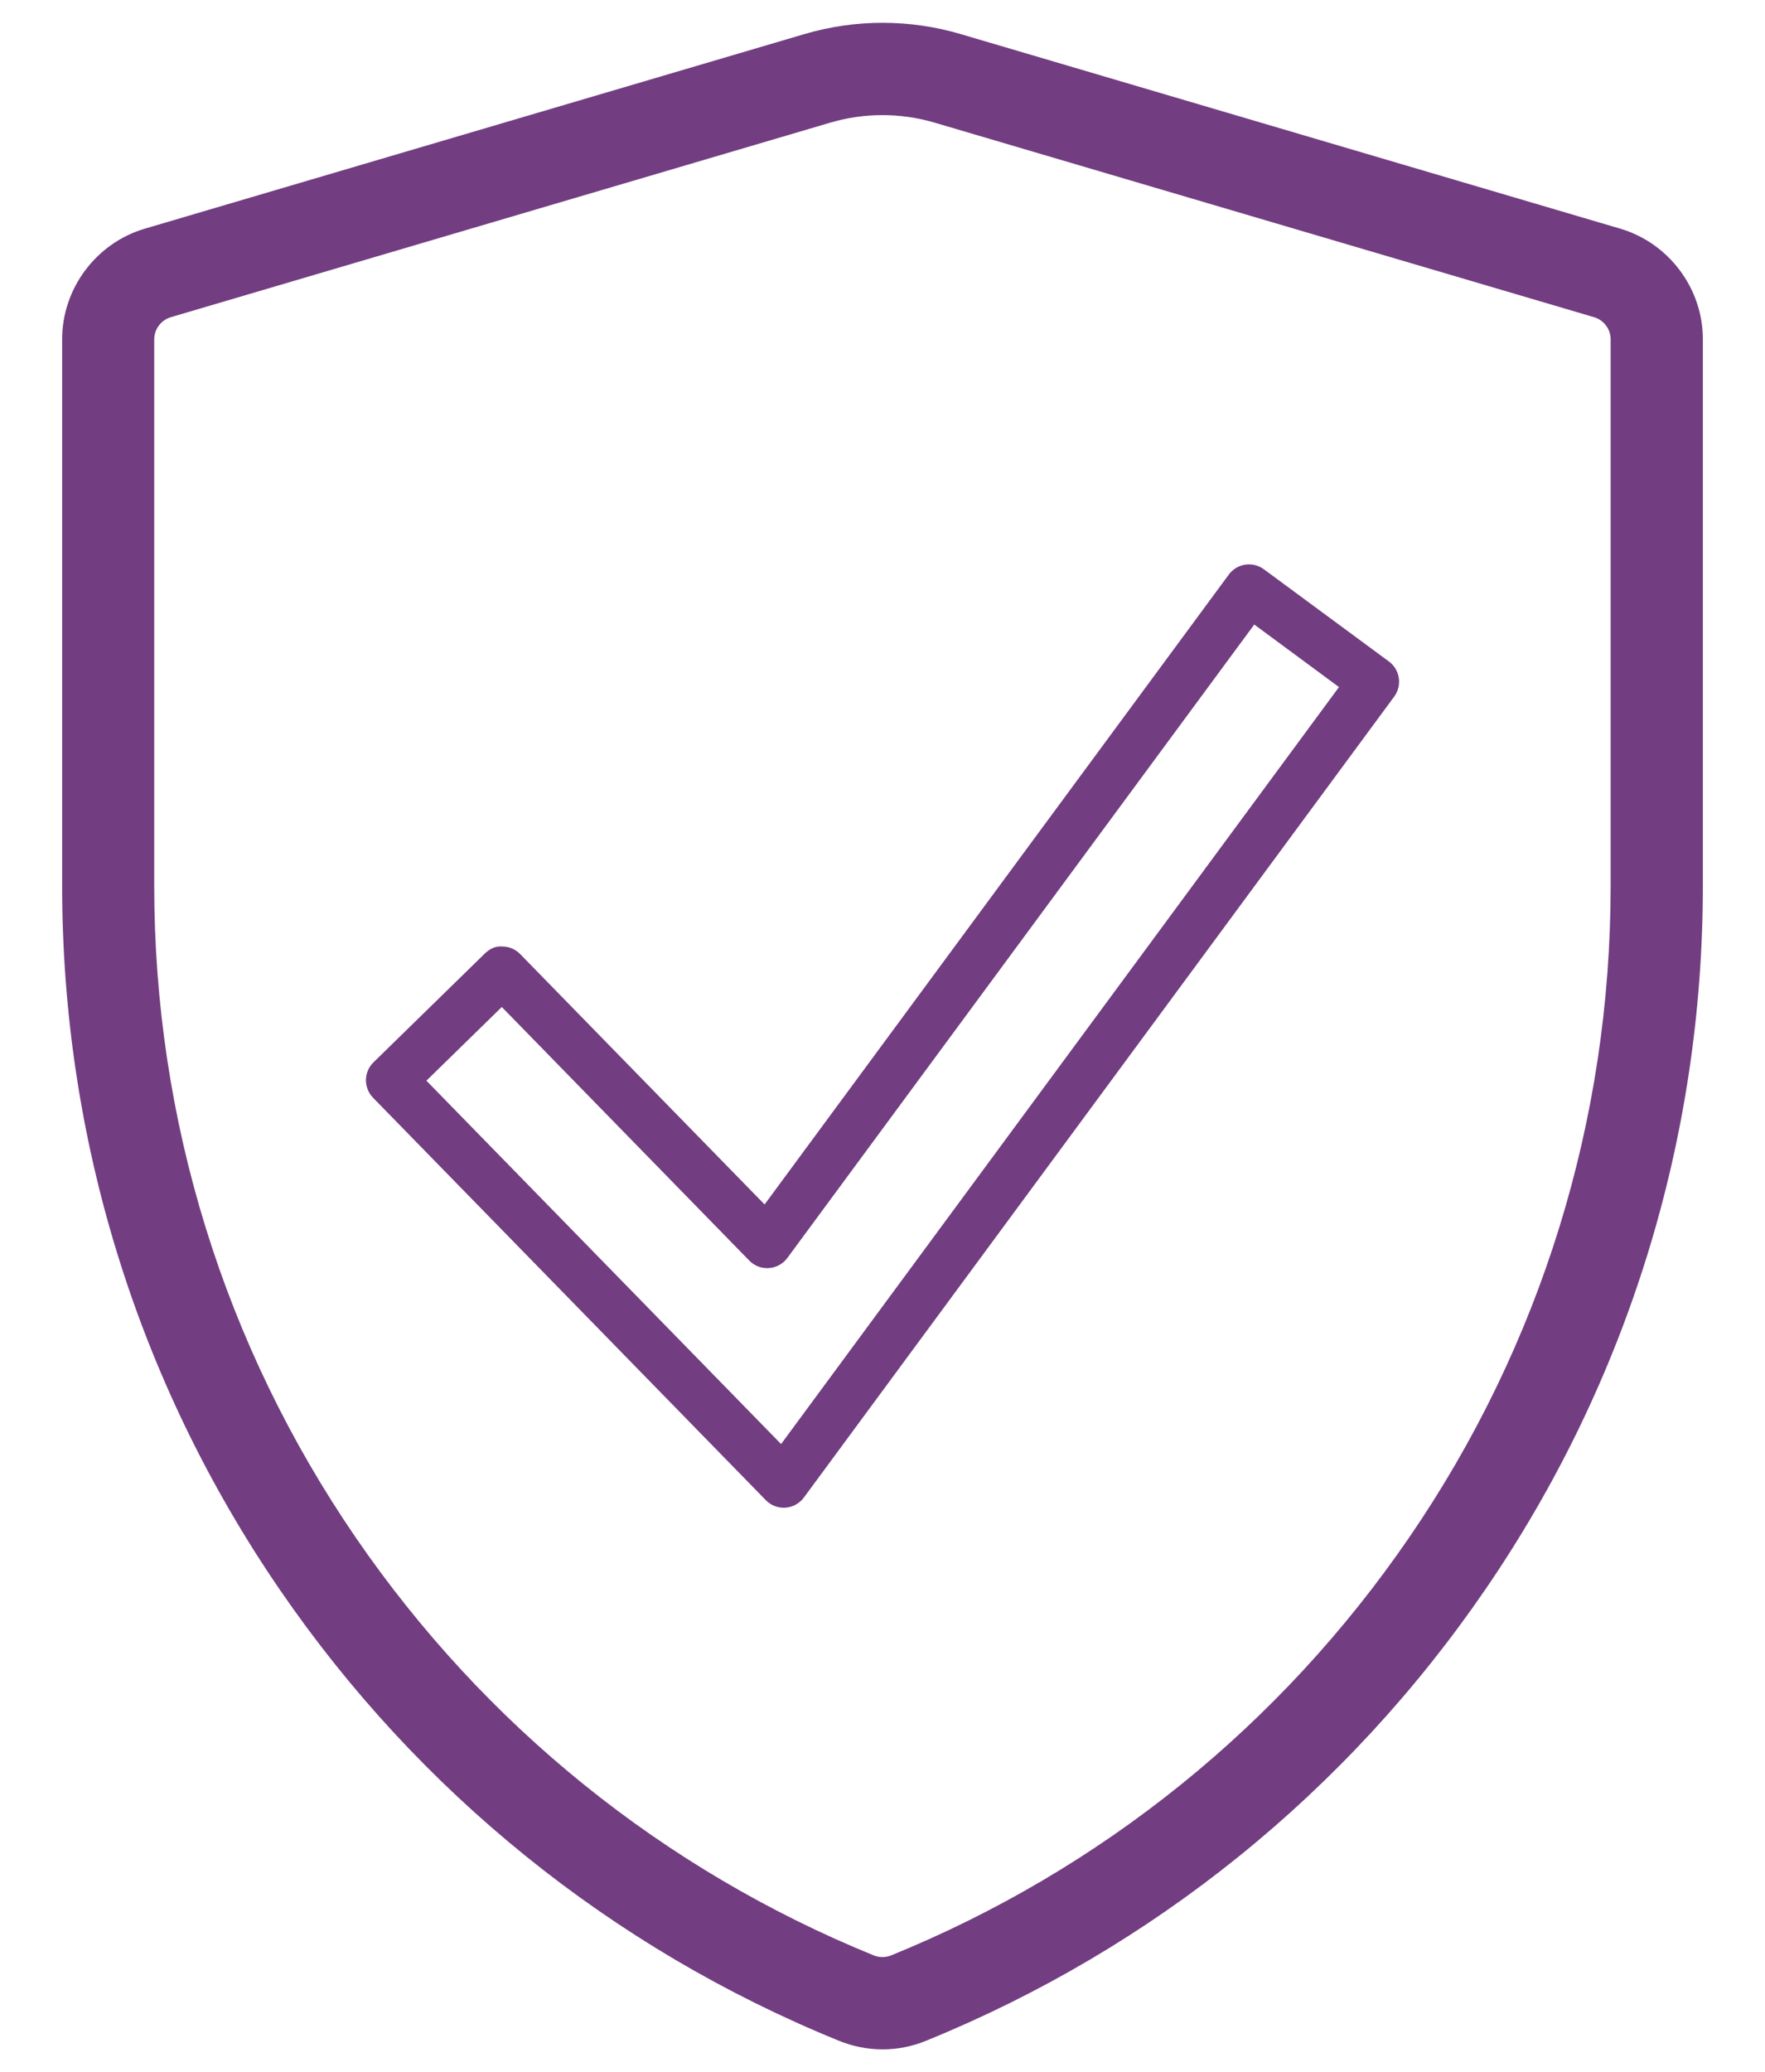
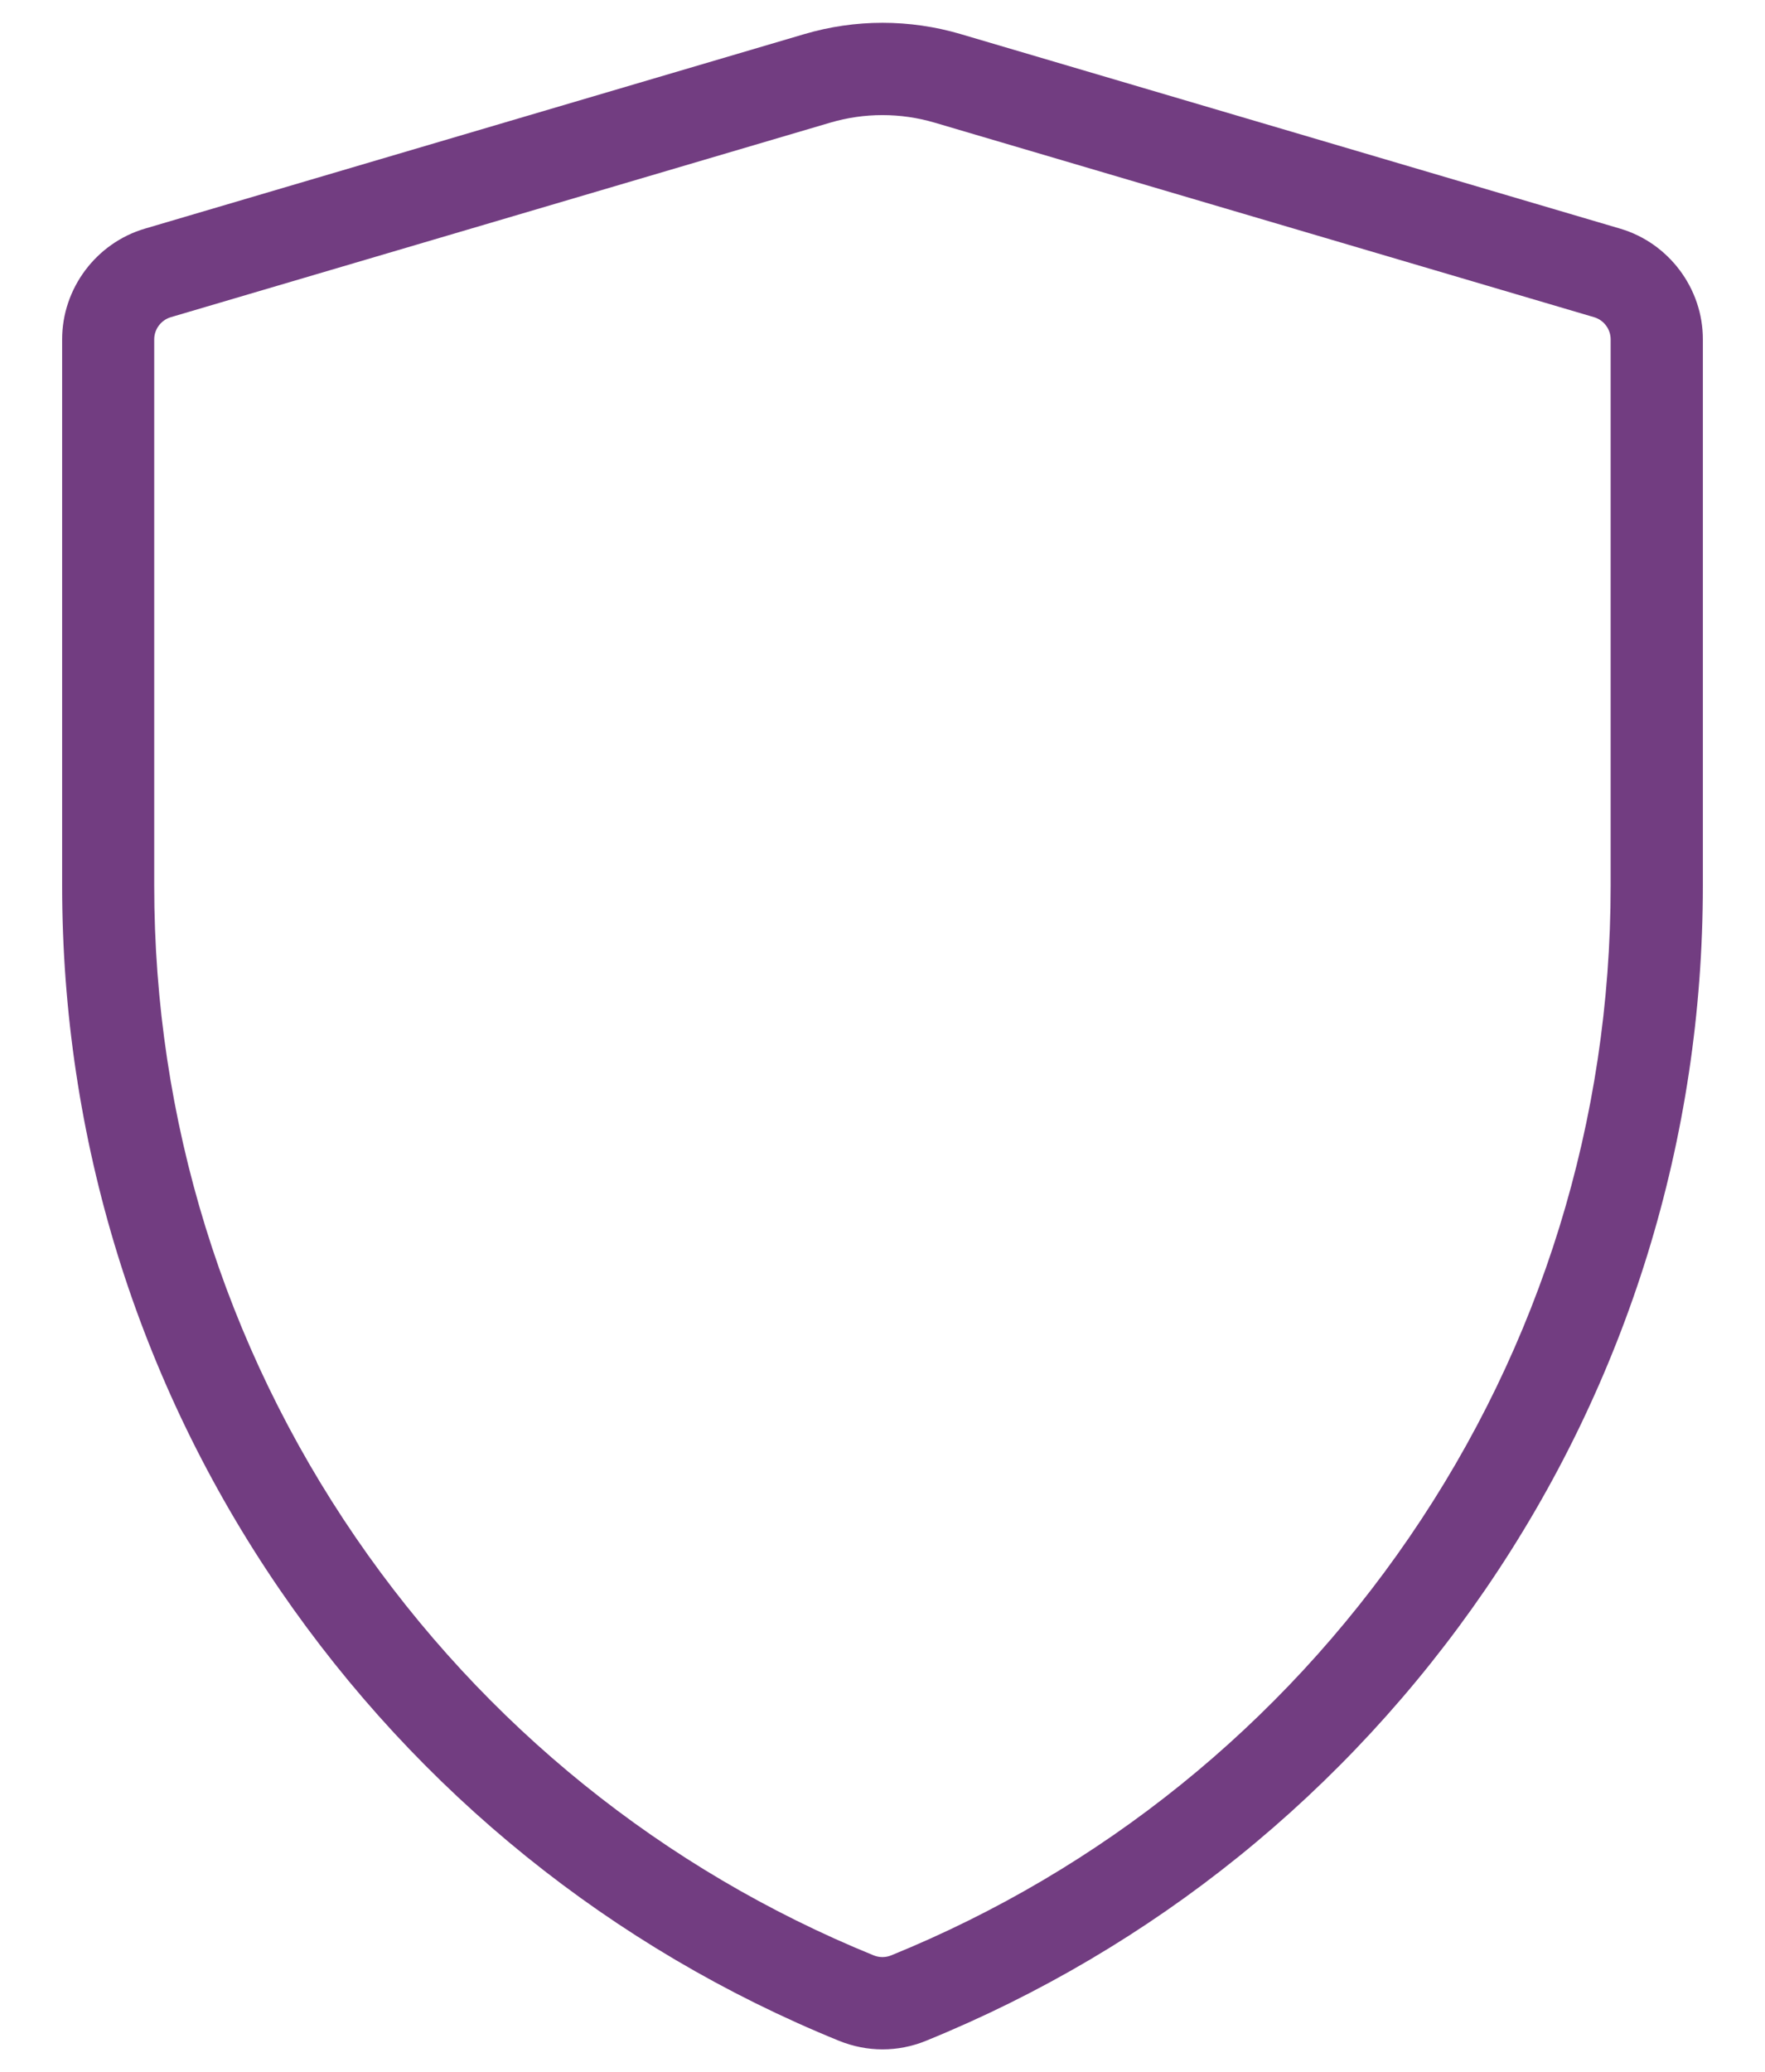
<svg xmlns="http://www.w3.org/2000/svg" version="1.1" x="0px" y="0px" viewBox="0 0 266.44 312.72" style="enable-background:new 0 0 266.44 312.72;" xml:space="preserve">
  <style type="text/css">
	.st0{fill:#414042;}
	.st1{fill:#FFFFFF;}
	.st2{fill:#F26724;}
	.st3{fill:#FFFFFF;stroke:#F26724;stroke-width:1.289;stroke-linecap:round;stroke-linejoin:round;stroke-miterlimit:10;}
	.st4{fill:none;stroke:#F26724;stroke-width:1.289;stroke-linecap:round;stroke-linejoin:round;stroke-miterlimit:10;}
	.st5{fill:#F06724;}
	.st6{fill:#FFFFFF;stroke:#F26724;stroke-width:1.994;stroke-linecap:round;stroke-linejoin:round;stroke-miterlimit:10;}
	.st7{fill:none;stroke:#F26724;stroke-width:1.994;stroke-linecap:round;stroke-linejoin:round;stroke-miterlimit:10;}
	.st8{fill-rule:evenodd;clip-rule:evenodd;fill:#F2692E;}
	.st9{fill-rule:evenodd;clip-rule:evenodd;fill:#FFFFFF;}
	.st10{fill-rule:evenodd;clip-rule:evenodd;fill:#414042;}
	.st11{fill:none;}
	.st12{fill:#CCCCCB;}
	.st13{fill:#723D81;}
</style>
  <g id="background">
</g>
  <g id="descriptors">
</g>
  <g id="icons">
    <g>
      <g>
        <g>
          <path class="st13" d="M244.59,34.51L145.04,5.15c-7.73-2.28-15.9-2.28-23.63,0L21.86,34.51c-7.35,2.17-12.48,9.03-12.48,16.69      v82.44c0,38.15,11.36,74.89,32.84,106.24c20.98,30.61,50.17,54.16,84.42,68.1c2.12,0.86,4.35,1.3,6.58,1.3s4.46-0.43,6.58-1.3      c34.25-13.94,63.44-37.49,84.42-68.1c21.49-31.35,32.84-68.09,32.84-106.24V51.21C257.07,43.54,251.93,36.68,244.59,34.51z       M243.14,133.65c0,35.33-10.51,69.35-30.41,98.37c-19.43,28.35-46.47,50.16-78.19,63.07c-0.86,0.35-1.8,0.35-2.66,0      c-31.72-12.91-58.75-34.72-78.19-63.07c-19.89-29.02-30.41-63.04-30.41-98.37V51.21c0-1.53,1.03-2.9,2.5-3.34l99.55-29.36      c2.58-0.76,5.23-1.14,7.88-1.14c2.65,0,5.3,0.38,7.88,1.14l99.55,29.36c1.47,0.43,2.5,1.81,2.5,3.34L243.14,133.65      L243.14,133.65z" />
        </g>
      </g>
      <g>
-         <path class="st13" d="M118.31,227.54c-1.01,0-1.99-0.41-2.7-1.14l-59.29-60.73c-1.46-1.5-1.43-3.89,0.06-5.35l16.79-16.4     c0.72-0.7,1.6-1.18,2.69-1.08c1,0.01,1.96,0.42,2.66,1.14l36.9,37.79l70.08-95.06c1.23-1.68,3.6-2.04,5.29-0.8l18.88,13.92     c1.68,1.24,2.03,3.6,0.8,5.29L121.35,226c-0.66,0.89-1.67,1.45-2.78,1.53C118.48,227.54,118.4,227.54,118.31,227.54z      M64.37,163.09l53.54,54.84l84.22-114.24l-12.79-9.44l-70.48,95.59c-0.66,0.89-1.67,1.45-2.78,1.53     c-1.18,0.07-2.19-0.34-2.97-1.13l-37.36-38.27L64.37,163.09z" />
-       </g>
+         </g>
    </g>
  </g>
</svg>